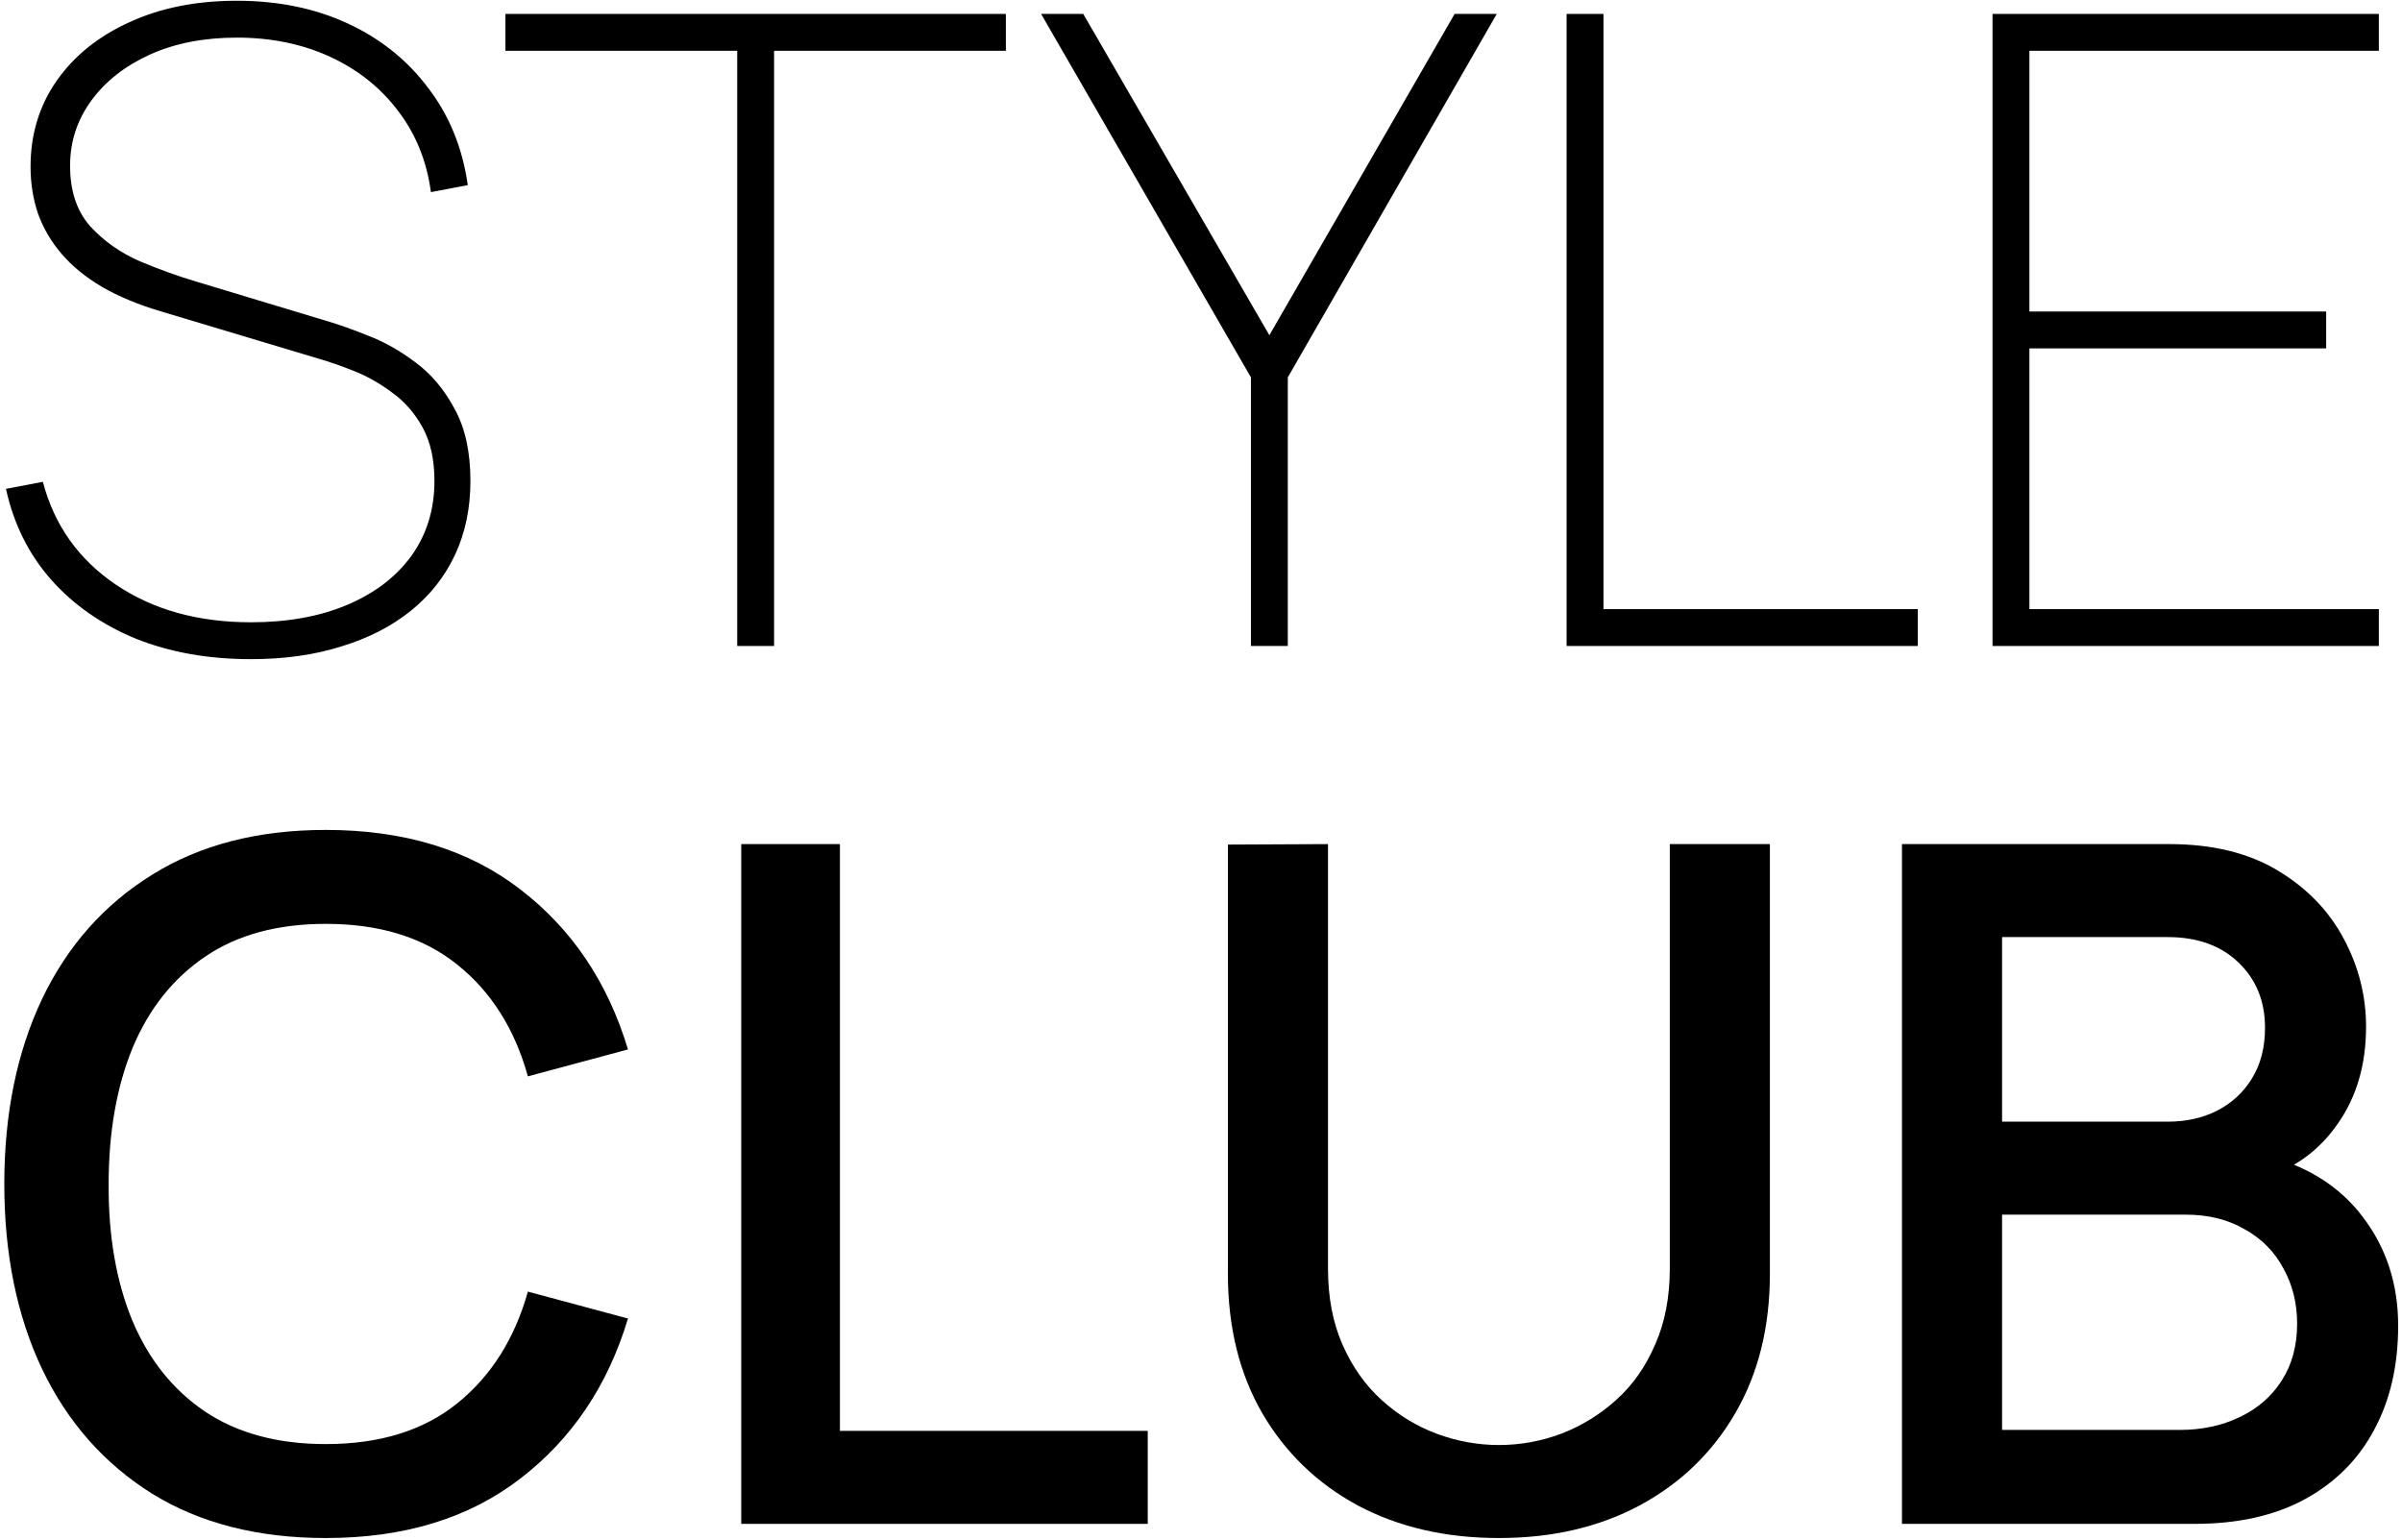
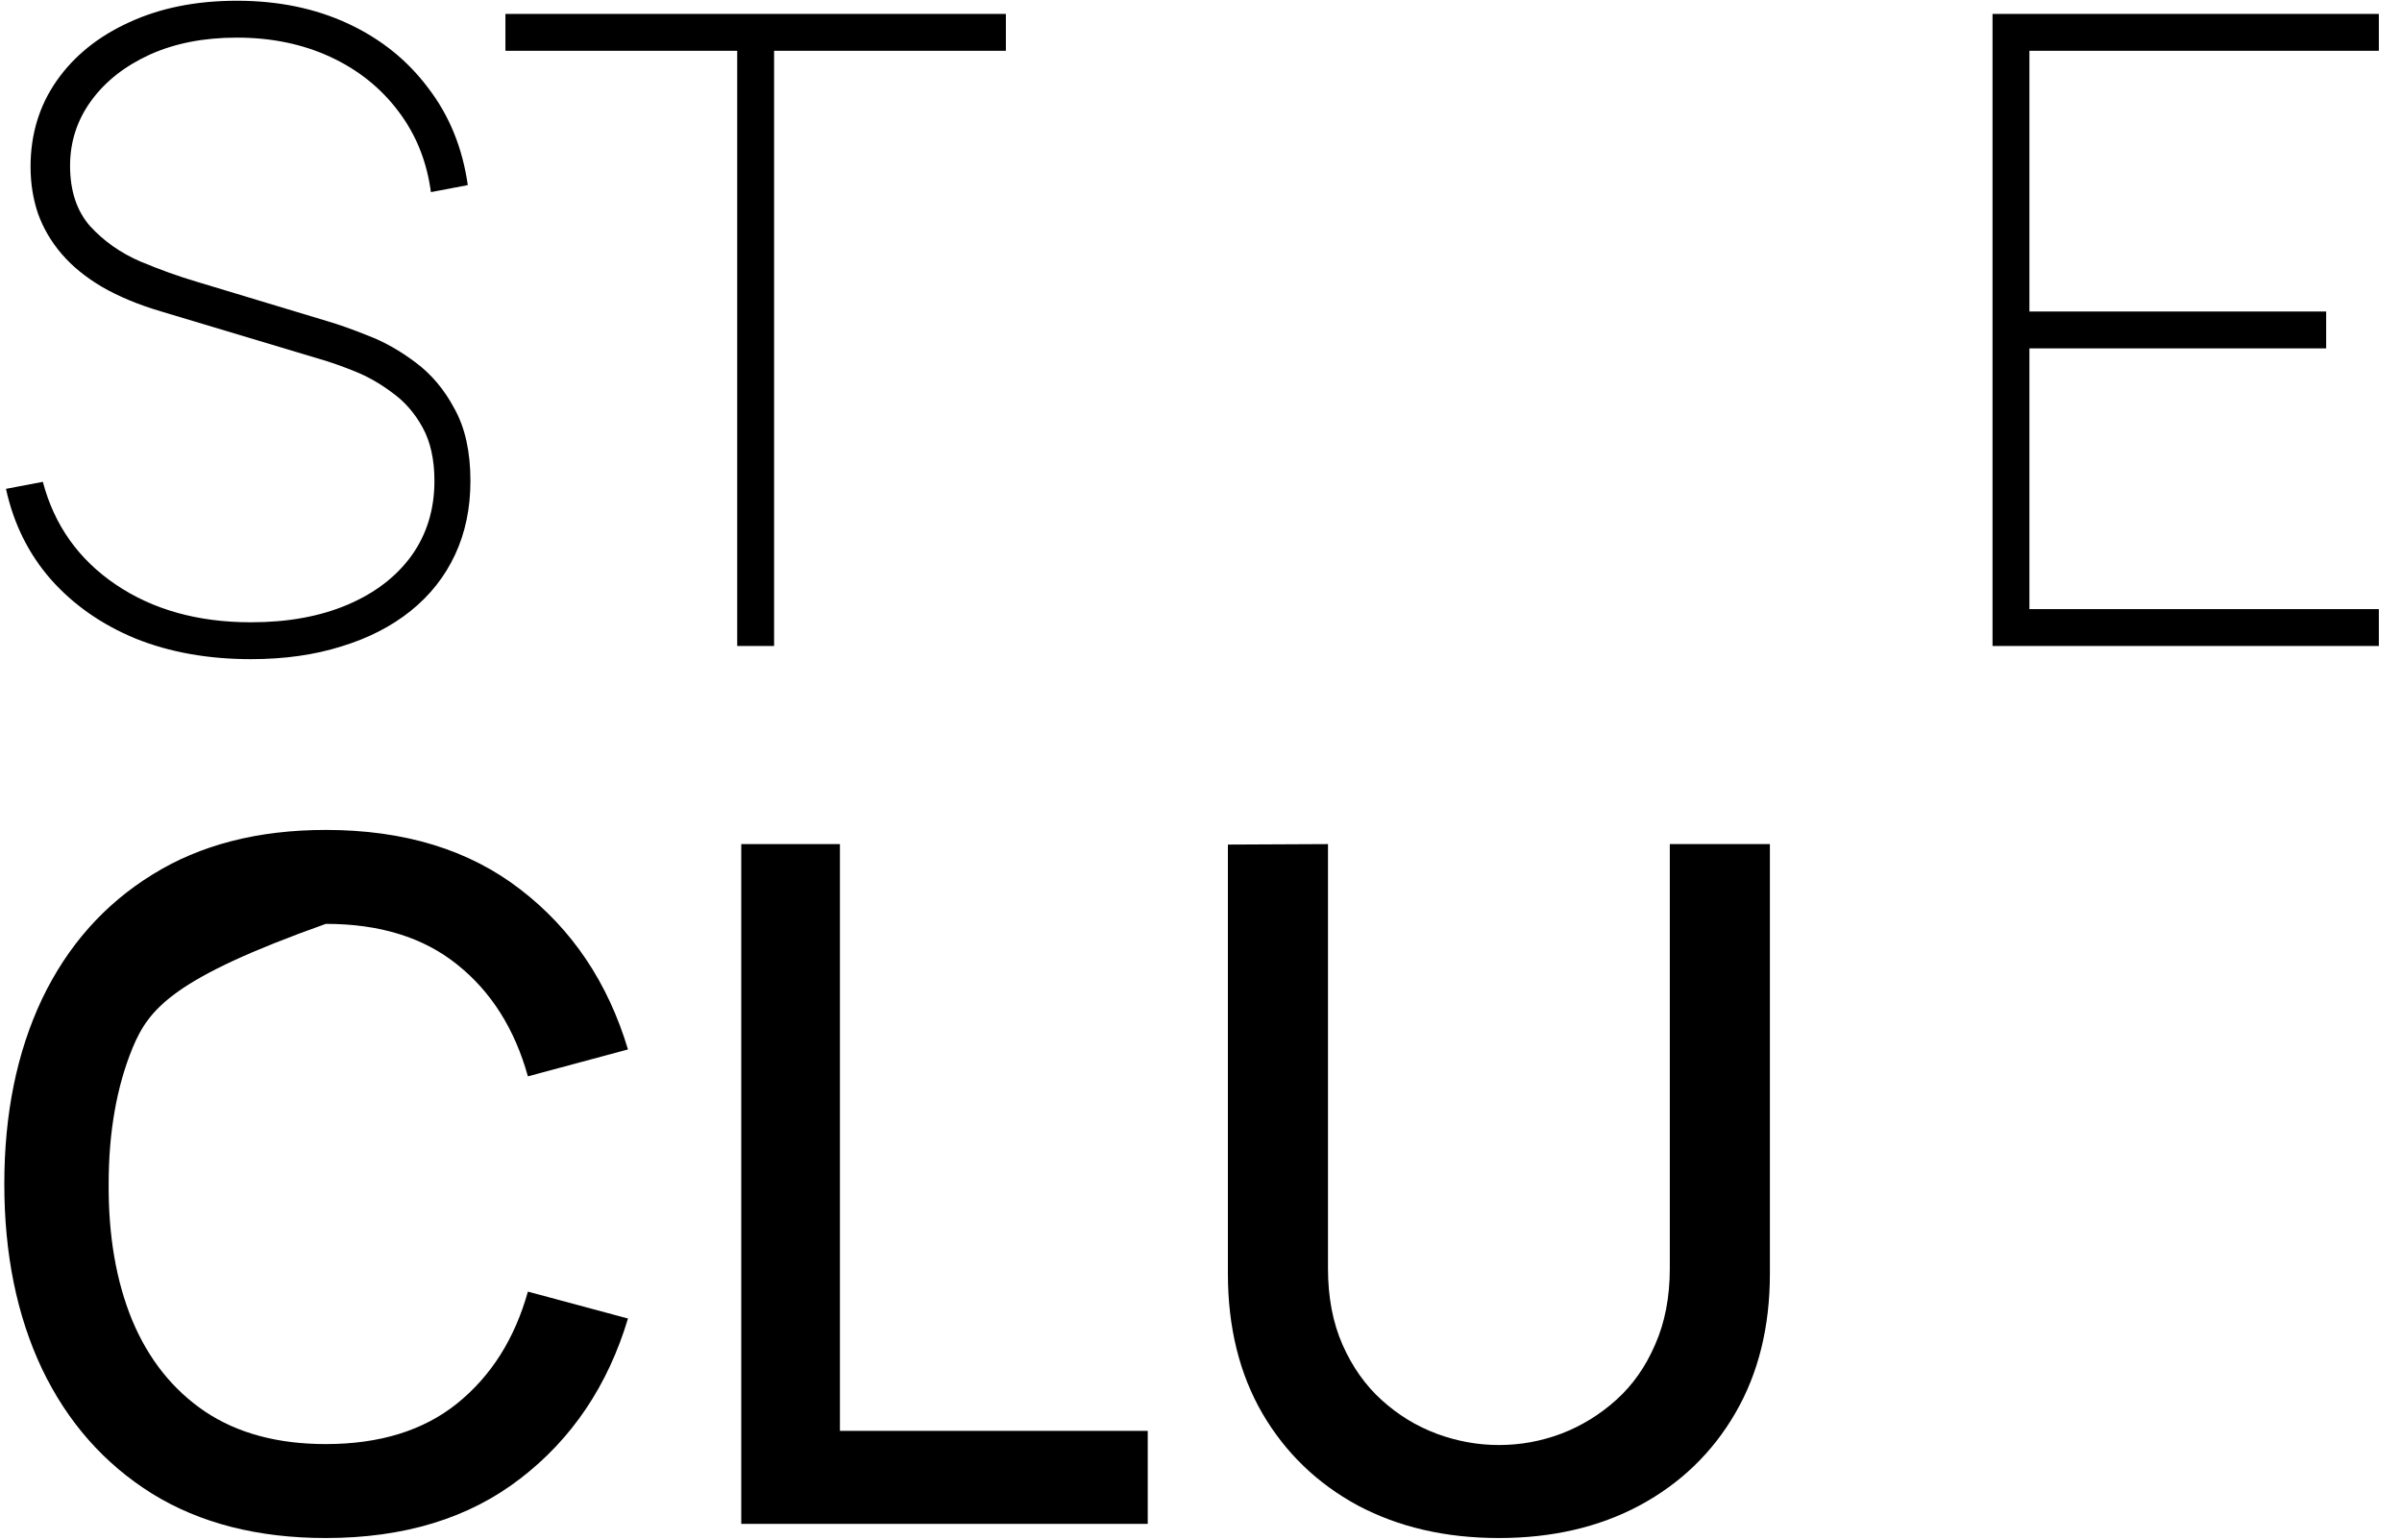
<svg xmlns="http://www.w3.org/2000/svg" width="145" height="93" viewBox="0 0 145 93" fill="none">
  <path d="M15.148 39.795C12.569 39.795 10.245 39.38 8.178 38.55C6.129 37.702 4.424 36.509 3.064 34.972C1.721 33.435 0.82 31.615 0.361 29.513L2.587 29.089C3.276 31.704 4.742 33.771 6.986 35.29C9.23 36.809 11.95 37.569 15.148 37.569C17.374 37.569 19.317 37.216 20.978 36.509C22.639 35.802 23.928 34.813 24.847 33.541C25.766 32.251 26.225 30.75 26.225 29.036C26.225 27.746 25.986 26.669 25.509 25.803C25.032 24.937 24.423 24.239 23.681 23.709C22.957 23.162 22.197 22.729 21.402 22.411C20.607 22.093 19.9 21.846 19.282 21.669L9.742 18.807C8.364 18.401 7.171 17.906 6.164 17.323C5.175 16.74 4.362 16.078 3.726 15.335C3.09 14.594 2.613 13.781 2.295 12.898C1.995 12.014 1.845 11.069 1.845 10.062C1.845 8.119 2.366 6.396 3.408 4.894C4.468 3.375 5.935 2.192 7.807 1.343C9.68 0.478 11.844 0.045 14.3 0.045C16.791 0.045 19.026 0.504 21.005 1.423C22.983 2.342 24.6 3.64 25.854 5.319C27.126 6.979 27.921 8.931 28.239 11.175L26.013 11.599C25.766 9.744 25.112 8.119 24.052 6.723C22.992 5.31 21.623 4.214 19.945 3.437C18.266 2.66 16.385 2.271 14.3 2.271C12.304 2.271 10.546 2.615 9.026 3.304C7.525 3.994 6.35 4.921 5.502 6.087C4.654 7.253 4.23 8.56 4.23 10.009C4.23 11.528 4.636 12.747 5.449 13.666C6.279 14.567 7.286 15.274 8.47 15.786C9.654 16.281 10.784 16.687 11.862 17.005L19.759 19.39C20.43 19.584 21.252 19.876 22.224 20.265C23.195 20.636 24.149 21.174 25.085 21.881C26.04 22.588 26.826 23.524 27.444 24.69C28.08 25.838 28.398 27.287 28.398 29.036C28.398 30.679 28.089 32.163 27.471 33.488C26.852 34.813 25.96 35.944 24.794 36.88C23.628 37.816 22.232 38.532 20.607 39.026C18.982 39.539 17.162 39.795 15.148 39.795Z" fill="black" />
  <path d="M44.503 39V3.066H30.511V0.84H60.721V3.066H46.729V39H44.503Z" fill="black" />
-   <path d="M75.514 39V22.782L62.847 0.84H65.391L76.627 20.238L87.81 0.84H90.354L77.74 22.782V39H75.514Z" fill="black" />
-   <path d="M94.57 39V0.84H96.796V36.774H115.771V39H94.57Z" fill="black" />
  <path d="M120.282 39V0.84H143.602V3.066H122.508V18.807H140.422V21.033H122.508V36.774H143.602V39H120.282Z" fill="black" />
-   <path d="M19.669 92.855C15.565 92.855 12.069 91.962 9.181 90.176C6.293 88.371 4.079 85.863 2.54 82.652C1.02 79.441 0.26 75.717 0.26 71.48C0.26 67.243 1.02 63.519 2.54 60.308C4.079 57.097 6.293 54.599 9.181 52.812C12.069 51.008 15.565 50.105 19.669 50.105C24.4 50.105 28.314 51.302 31.411 53.696C34.527 56.09 36.693 59.31 37.909 63.358L31.867 64.982C31.069 62.113 29.644 59.861 27.592 58.227C25.559 56.593 22.918 55.776 19.669 55.776C16.762 55.776 14.339 56.432 12.401 57.743C10.463 59.054 9 60.888 8.012 63.243C7.043 65.6 6.559 68.345 6.559 71.48C6.54 74.615 7.015 77.361 7.984 79.716C8.972 82.073 10.435 83.906 12.373 85.217C14.33 86.528 16.762 87.183 19.669 87.183C22.918 87.183 25.559 86.367 27.592 84.733C29.644 83.079 31.069 80.828 31.867 77.978L37.909 79.603C36.693 83.65 34.527 86.87 31.411 89.264C28.314 91.658 24.4 92.855 19.669 92.855Z" fill="black" />
+   <path d="M19.669 92.855C15.565 92.855 12.069 91.962 9.181 90.176C6.293 88.371 4.079 85.863 2.54 82.652C1.02 79.441 0.26 75.717 0.26 71.48C0.26 67.243 1.02 63.519 2.54 60.308C4.079 57.097 6.293 54.599 9.181 52.812C12.069 51.008 15.565 50.105 19.669 50.105C24.4 50.105 28.314 51.302 31.411 53.696C34.527 56.09 36.693 59.31 37.909 63.358L31.867 64.982C31.069 62.113 29.644 59.861 27.592 58.227C25.559 56.593 22.918 55.776 19.669 55.776C10.463 59.054 9 60.888 8.012 63.243C7.043 65.6 6.559 68.345 6.559 71.48C6.54 74.615 7.015 77.361 7.984 79.716C8.972 82.073 10.435 83.906 12.373 85.217C14.33 86.528 16.762 87.183 19.669 87.183C22.918 87.183 25.559 86.367 27.592 84.733C29.644 83.079 31.069 80.828 31.867 77.978L37.909 79.603C36.693 83.65 34.527 86.87 31.411 89.264C28.314 91.658 24.4 92.855 19.669 92.855Z" fill="black" />
  <path d="M44.747 92V50.96H50.703V86.385H69.285V92H44.747Z" fill="black" />
  <path d="M90.483 92.855C87.272 92.855 84.432 92.2 81.962 90.888C79.511 89.558 77.592 87.706 76.205 85.331C74.818 82.937 74.124 80.125 74.124 76.895V50.989L80.166 50.96V76.582C80.166 78.329 80.461 79.868 81.05 81.198C81.639 82.528 82.427 83.64 83.415 84.533C84.403 85.426 85.505 86.1 86.721 86.556C87.956 87.013 89.21 87.24 90.483 87.24C91.775 87.24 93.029 87.013 94.245 86.556C95.48 86.082 96.592 85.397 97.58 84.504C98.568 83.612 99.347 82.5 99.917 81.17C100.506 79.84 100.8 78.311 100.8 76.582V50.96H106.842V76.895C106.842 80.106 106.149 82.909 104.762 85.302C103.375 87.697 101.446 89.558 98.976 90.888C96.525 92.2 93.694 92.855 90.483 92.855Z" fill="black" />
-   <path d="M114.815 92V50.96H130.946C133.549 50.96 135.734 51.492 137.501 52.556C139.268 53.62 140.598 54.998 141.491 56.688C142.384 58.361 142.83 60.127 142.83 61.989C142.83 64.251 142.27 66.189 141.149 67.803C140.047 69.418 138.555 70.52 136.674 71.109L136.617 69.713C139.239 70.359 141.253 71.623 142.659 73.504C144.065 75.365 144.768 77.541 144.768 80.03C144.768 82.443 144.284 84.543 143.315 86.329C142.365 88.115 140.968 89.511 139.125 90.518C137.301 91.506 135.088 92 132.485 92H114.815ZM120.857 86.329H131.573C132.922 86.329 134.128 86.072 135.192 85.559C136.275 85.046 137.121 84.314 137.729 83.365C138.356 82.395 138.669 81.246 138.669 79.916C138.669 78.681 138.394 77.57 137.843 76.582C137.311 75.575 136.532 74.786 135.506 74.216C134.499 73.627 133.311 73.332 131.943 73.332H120.857V86.329ZM120.857 67.718H130.86C131.962 67.718 132.95 67.499 133.824 67.062C134.717 66.606 135.42 65.96 135.933 65.124C136.465 64.269 136.731 63.243 136.731 62.047C136.731 60.45 136.199 59.139 135.135 58.114C134.071 57.087 132.646 56.575 130.86 56.575H120.857V67.718Z" fill="black" />
</svg>